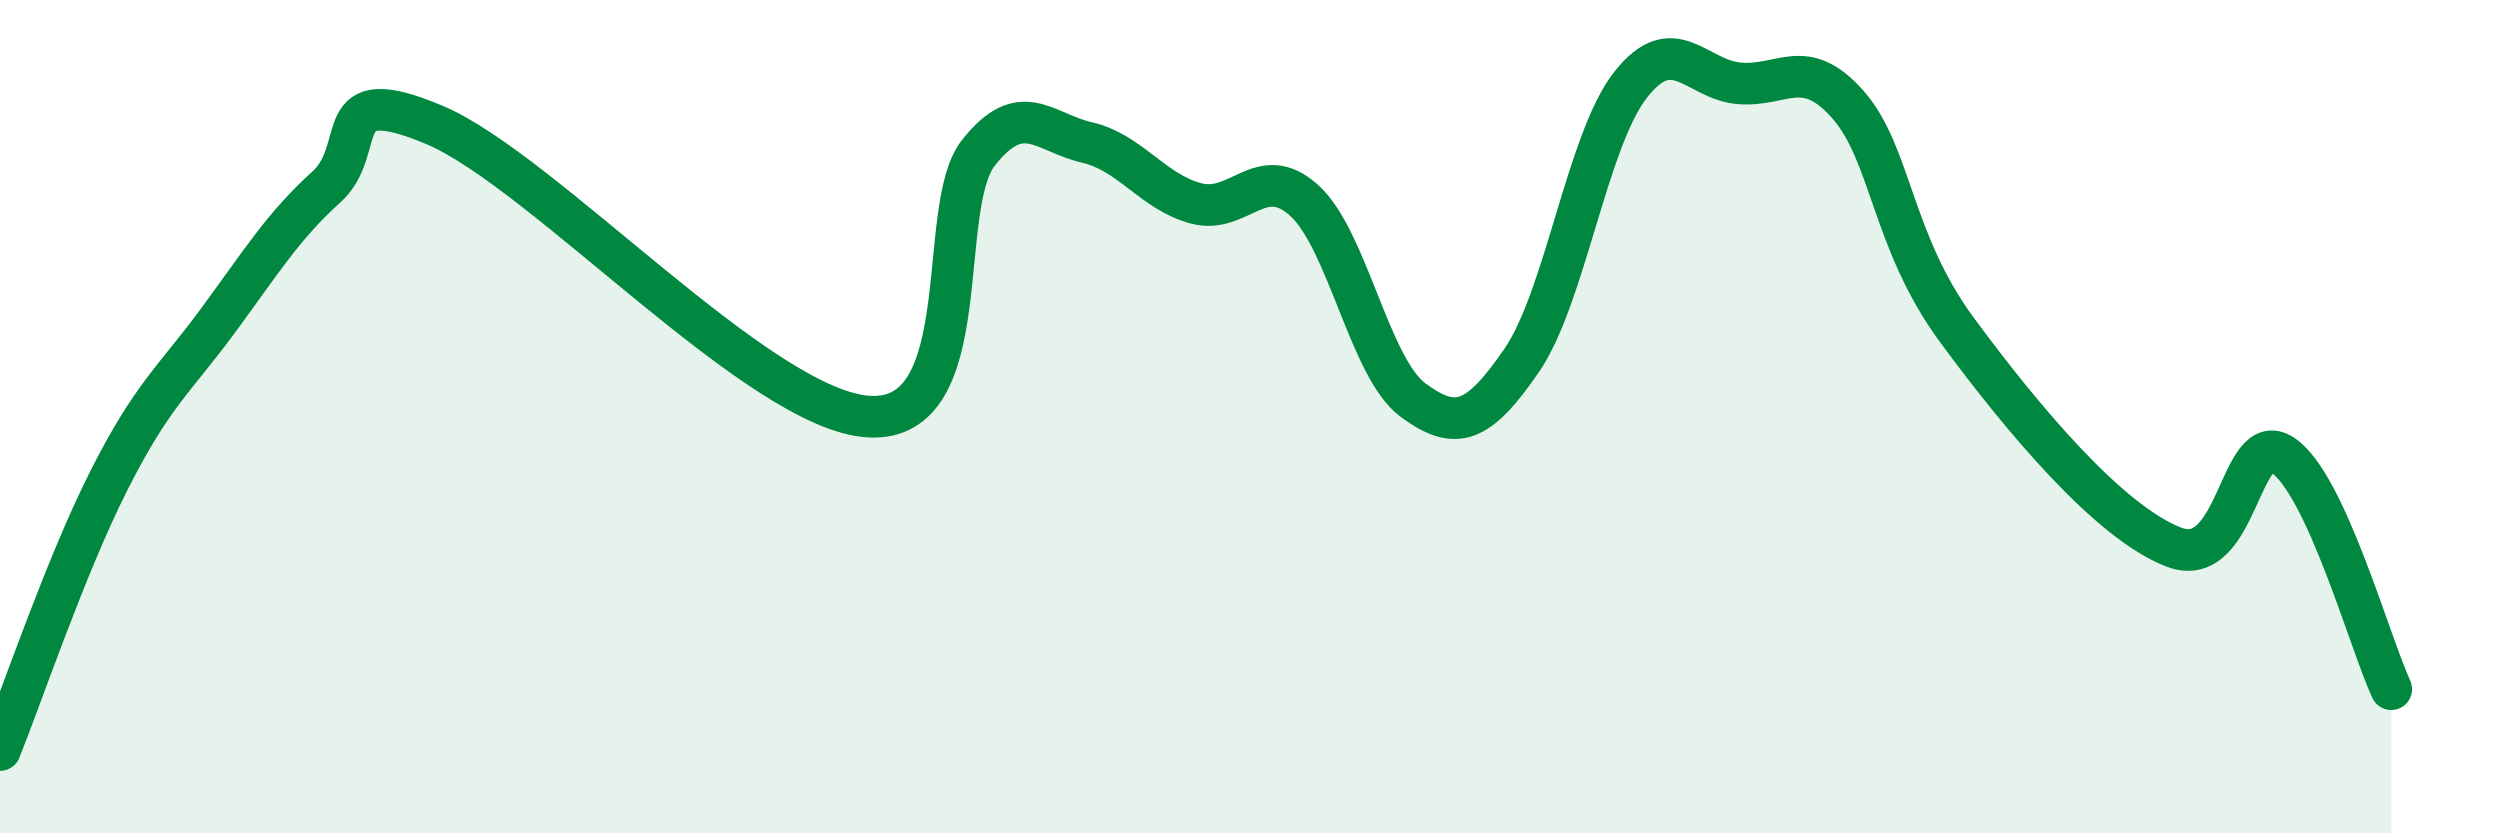
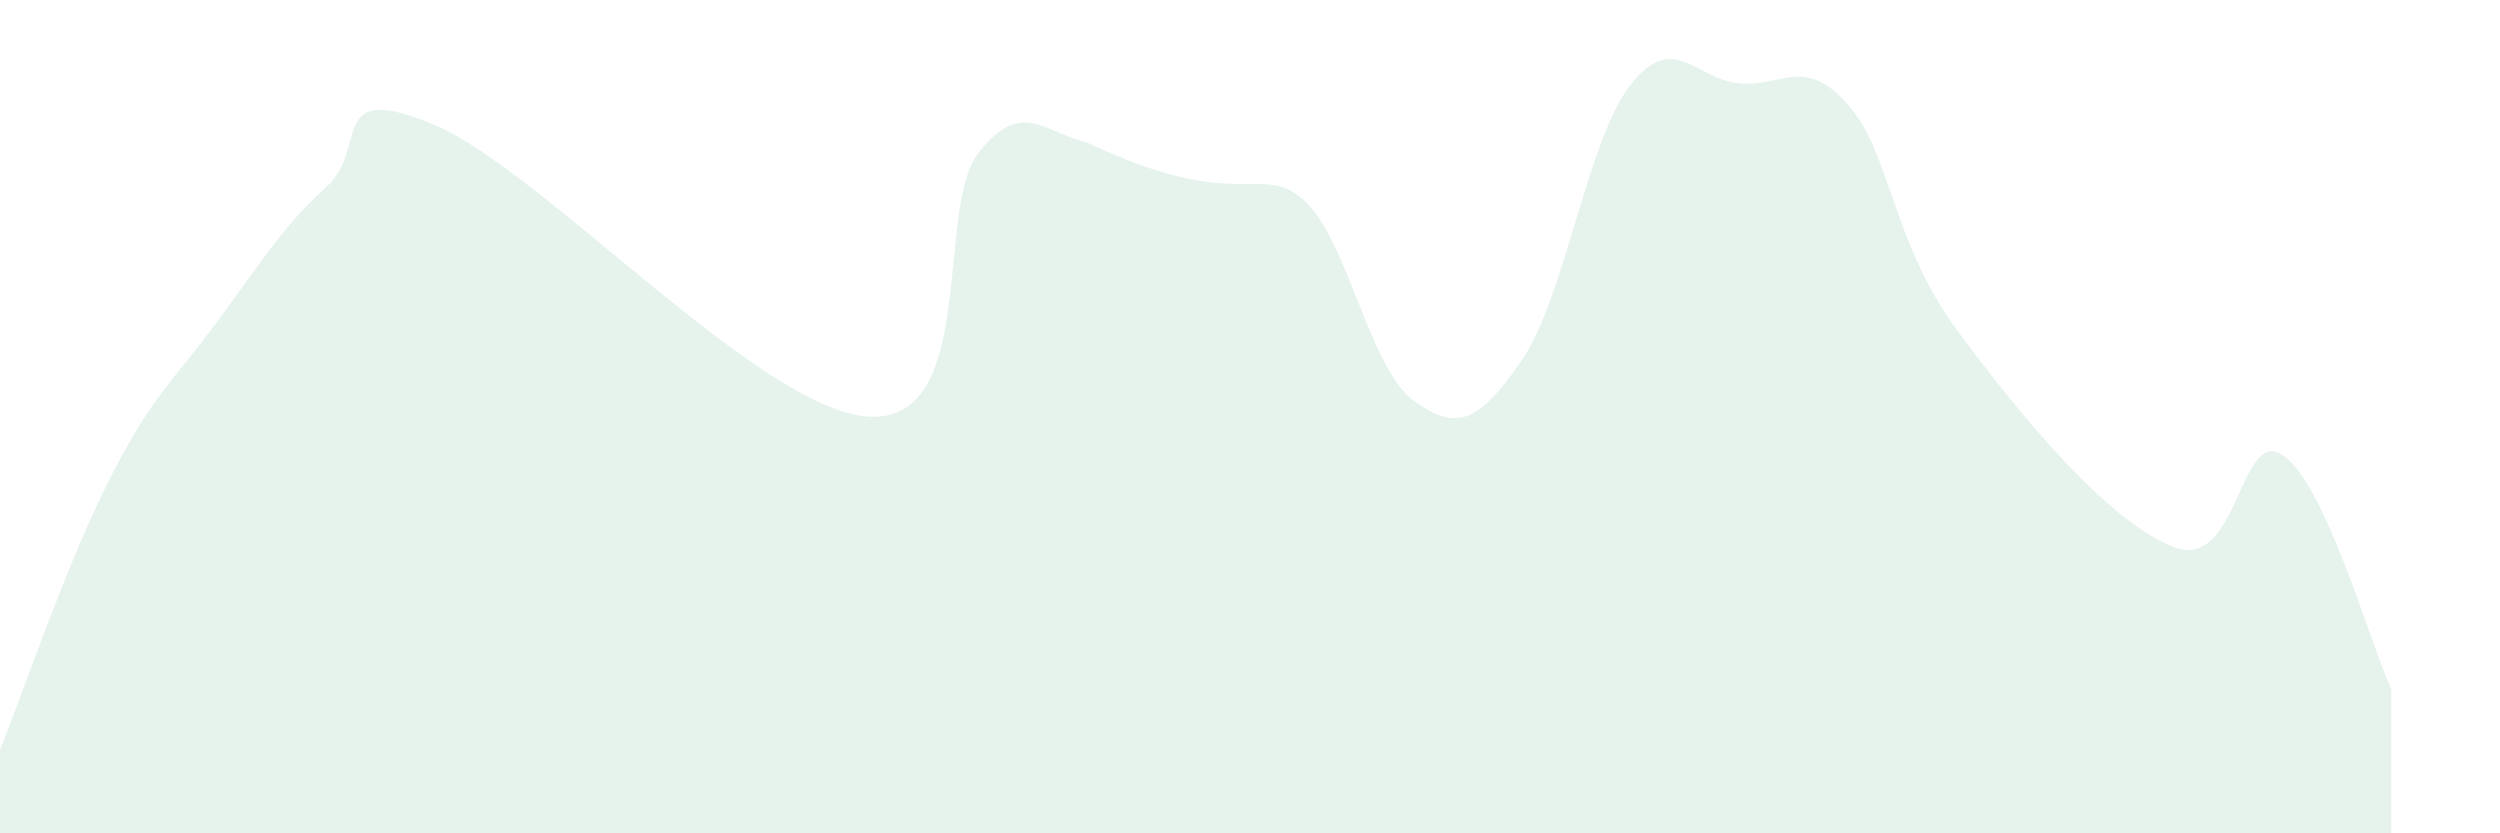
<svg xmlns="http://www.w3.org/2000/svg" width="60" height="20" viewBox="0 0 60 20">
-   <path d="M 0,18 C 0.52,16.71 1.57,13.6 2.61,11.54 C 3.65,9.48 4.18,9.12 5.22,7.71 C 6.26,6.3 6.79,5.43 7.83,4.49 C 8.87,3.55 7.82,1.9 10.43,3 C 13.04,4.1 18.26,9.87 20.87,10 C 23.48,10.13 22.44,4.99 23.48,3.67 C 24.52,2.35 25.05,3.18 26.09,3.42 C 27.13,3.66 27.66,4.6 28.7,4.88 C 29.74,5.16 30.26,3.87 31.3,4.81 C 32.34,5.75 32.87,8.83 33.91,9.6 C 34.95,10.37 35.48,10.16 36.52,8.65 C 37.56,7.14 38.09,3.37 39.13,2.04 C 40.17,0.71 40.7,1.91 41.74,2 C 42.78,2.09 43.31,1.33 44.35,2.51 C 45.39,3.69 45.4,5.79 46.96,7.91 C 48.52,10.03 50.61,12.53 52.17,13.13 C 53.73,13.73 53.74,10.24 54.78,10.92 C 55.82,11.6 56.87,15.42 57.39,16.54L57.39 20L0 20Z" fill="#008740" opacity="0.1" stroke-linecap="round" stroke-linejoin="round" />
-   <path d="M 0,18 C 0.52,16.71 1.57,13.6 2.61,11.54 C 3.65,9.48 4.18,9.12 5.22,7.71 C 6.26,6.3 6.79,5.43 7.83,4.49 C 8.87,3.55 7.82,1.9 10.43,3 C 13.04,4.1 18.26,9.87 20.87,10 C 23.48,10.13 22.44,4.99 23.48,3.67 C 24.52,2.35 25.05,3.18 26.09,3.42 C 27.13,3.66 27.66,4.6 28.7,4.88 C 29.74,5.16 30.26,3.87 31.3,4.81 C 32.34,5.75 32.87,8.83 33.91,9.6 C 34.95,10.37 35.48,10.16 36.52,8.65 C 37.56,7.14 38.09,3.37 39.13,2.04 C 40.17,0.71 40.7,1.91 41.74,2 C 42.78,2.09 43.31,1.33 44.35,2.51 C 45.39,3.69 45.4,5.79 46.96,7.91 C 48.52,10.03 50.61,12.53 52.17,13.13 C 53.73,13.73 53.74,10.24 54.78,10.92 C 55.82,11.6 56.87,15.42 57.39,16.54" stroke="#008740" stroke-width="1" fill="none" stroke-linecap="round" stroke-linejoin="round" />
+   <path d="M 0,18 C 0.52,16.71 1.57,13.6 2.61,11.54 C 3.65,9.48 4.18,9.12 5.22,7.71 C 6.26,6.3 6.79,5.43 7.83,4.49 C 8.87,3.55 7.82,1.9 10.43,3 C 13.04,4.1 18.26,9.87 20.87,10 C 23.48,10.13 22.44,4.99 23.48,3.67 C 24.52,2.35 25.05,3.18 26.09,3.42 C 29.74,5.16 30.26,3.87 31.3,4.81 C 32.34,5.75 32.87,8.83 33.91,9.6 C 34.95,10.37 35.48,10.16 36.52,8.65 C 37.56,7.14 38.09,3.37 39.13,2.04 C 40.17,0.71 40.7,1.91 41.74,2 C 42.78,2.09 43.31,1.33 44.35,2.51 C 45.39,3.69 45.4,5.79 46.96,7.91 C 48.52,10.03 50.61,12.53 52.17,13.13 C 53.73,13.73 53.74,10.24 54.78,10.92 C 55.82,11.6 56.87,15.42 57.39,16.54L57.39 20L0 20Z" fill="#008740" opacity="0.1" stroke-linecap="round" stroke-linejoin="round" />
</svg>